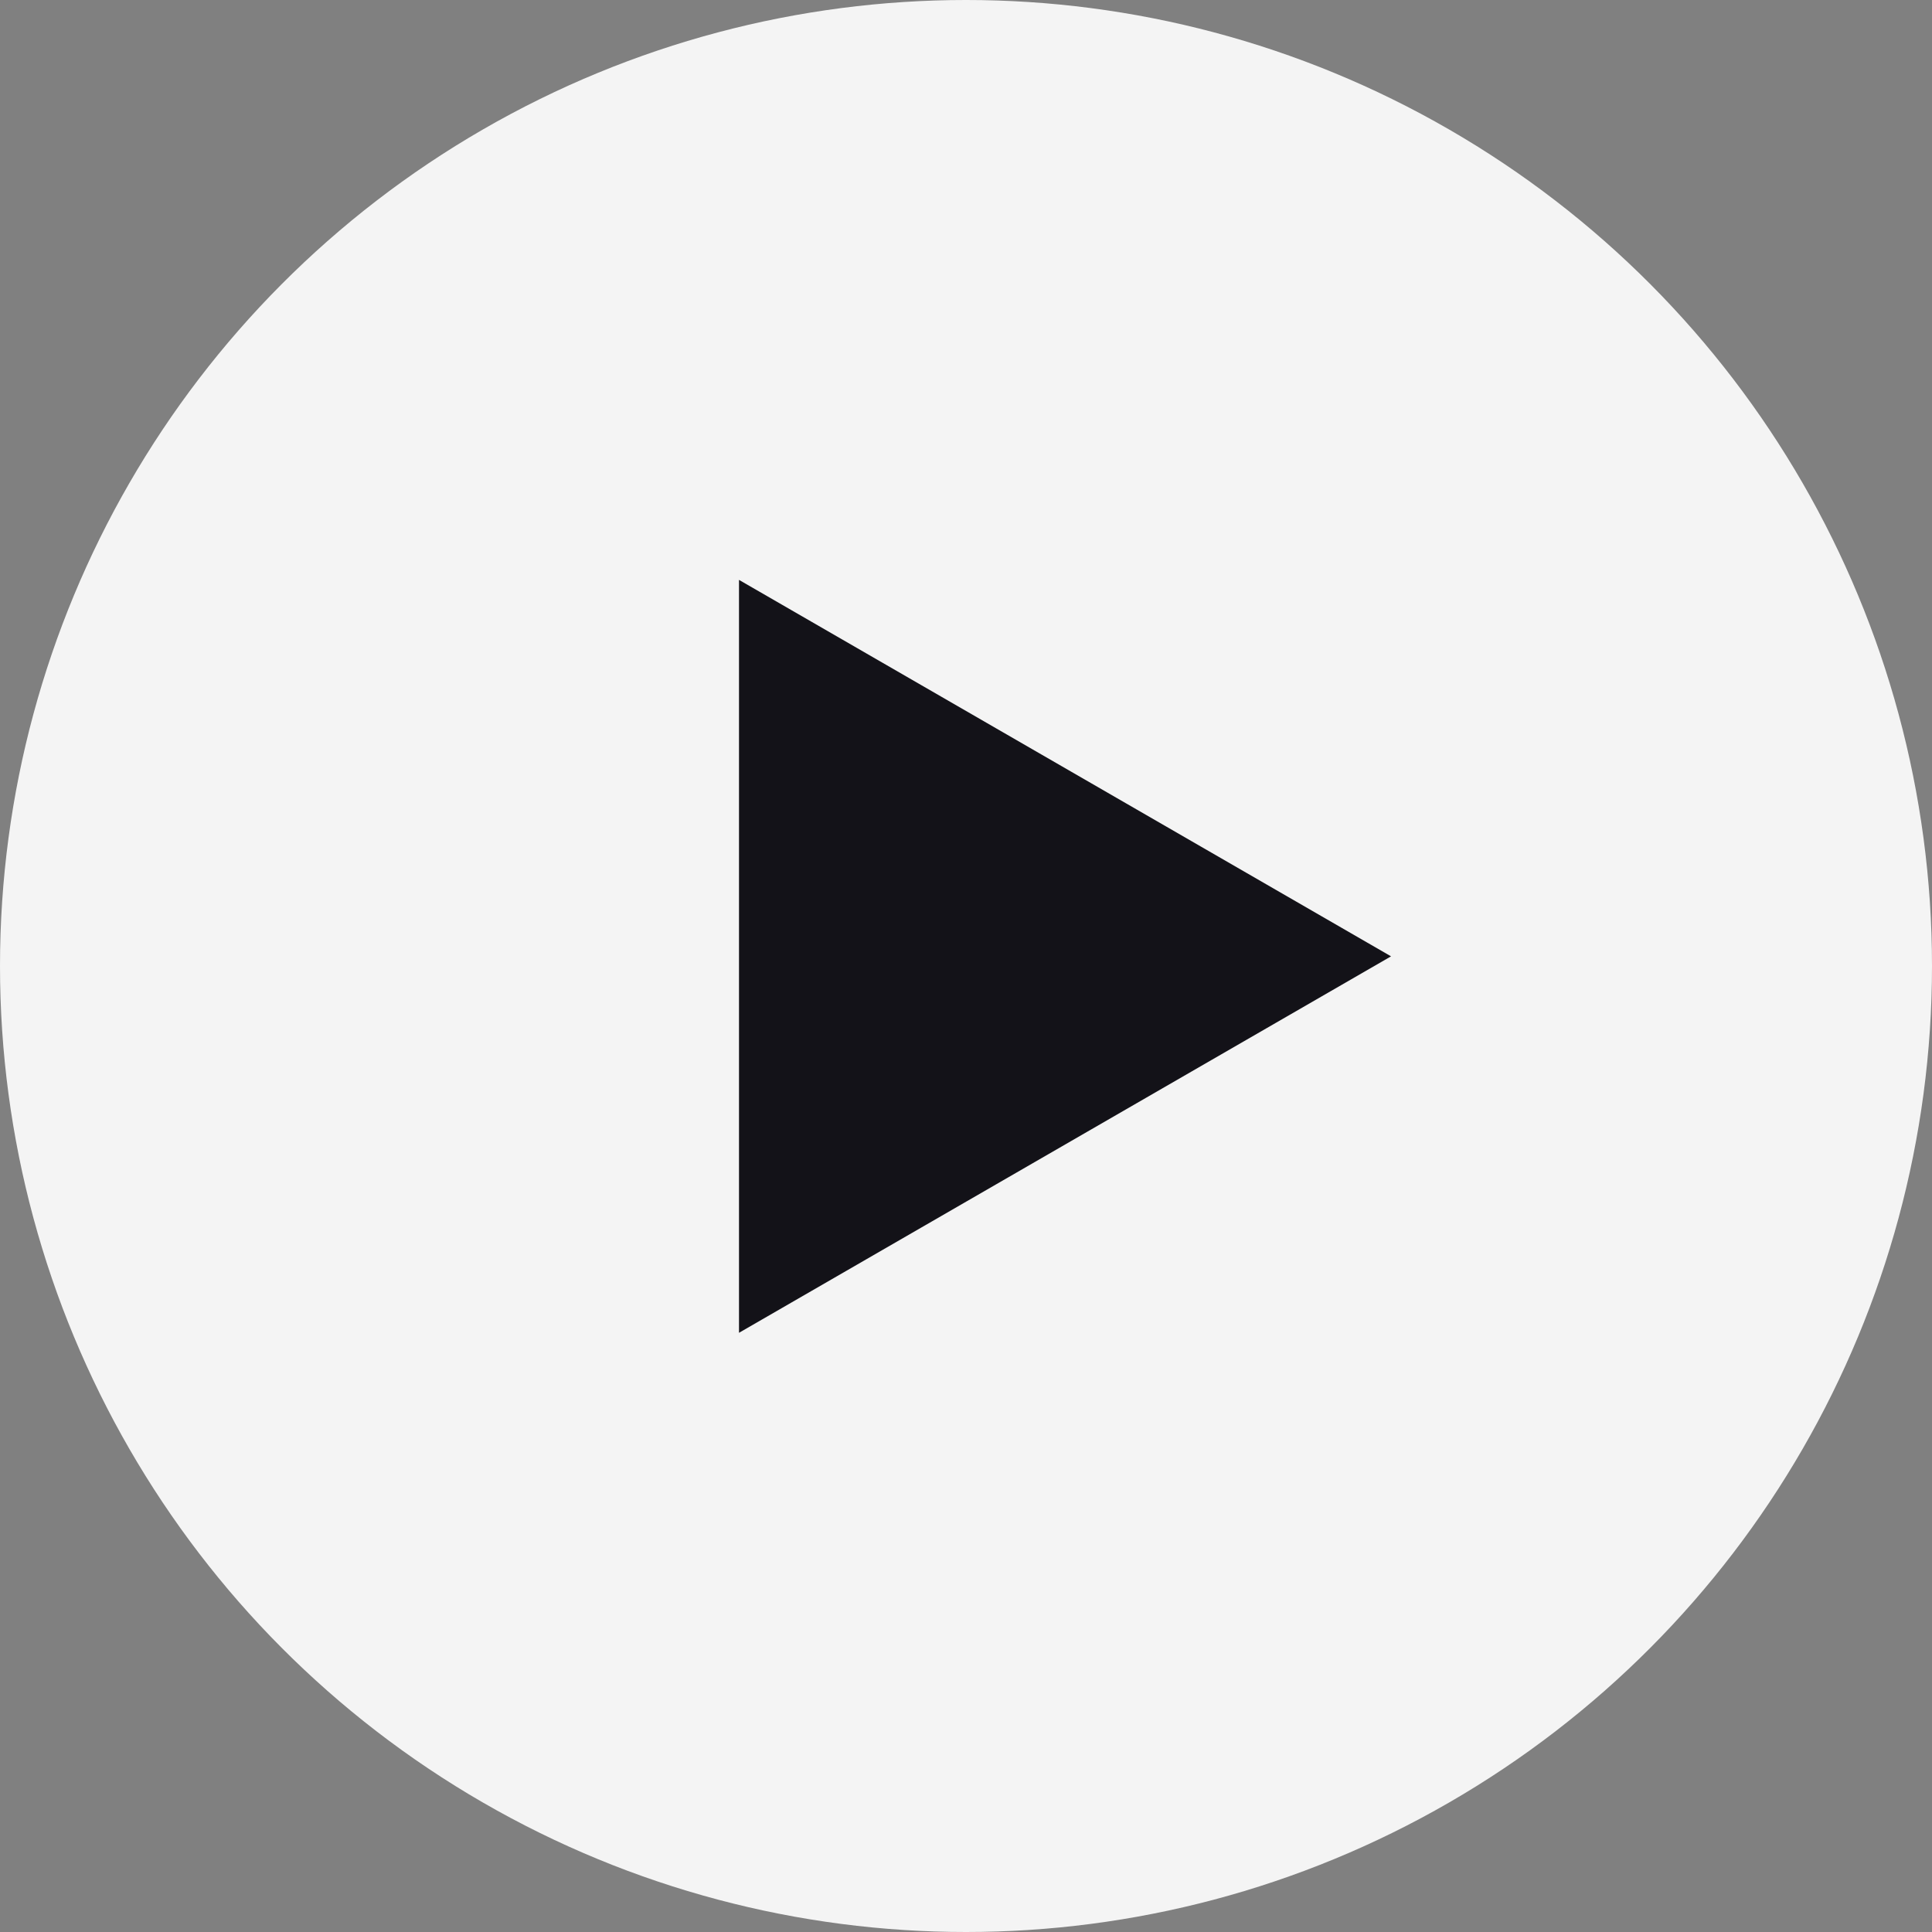
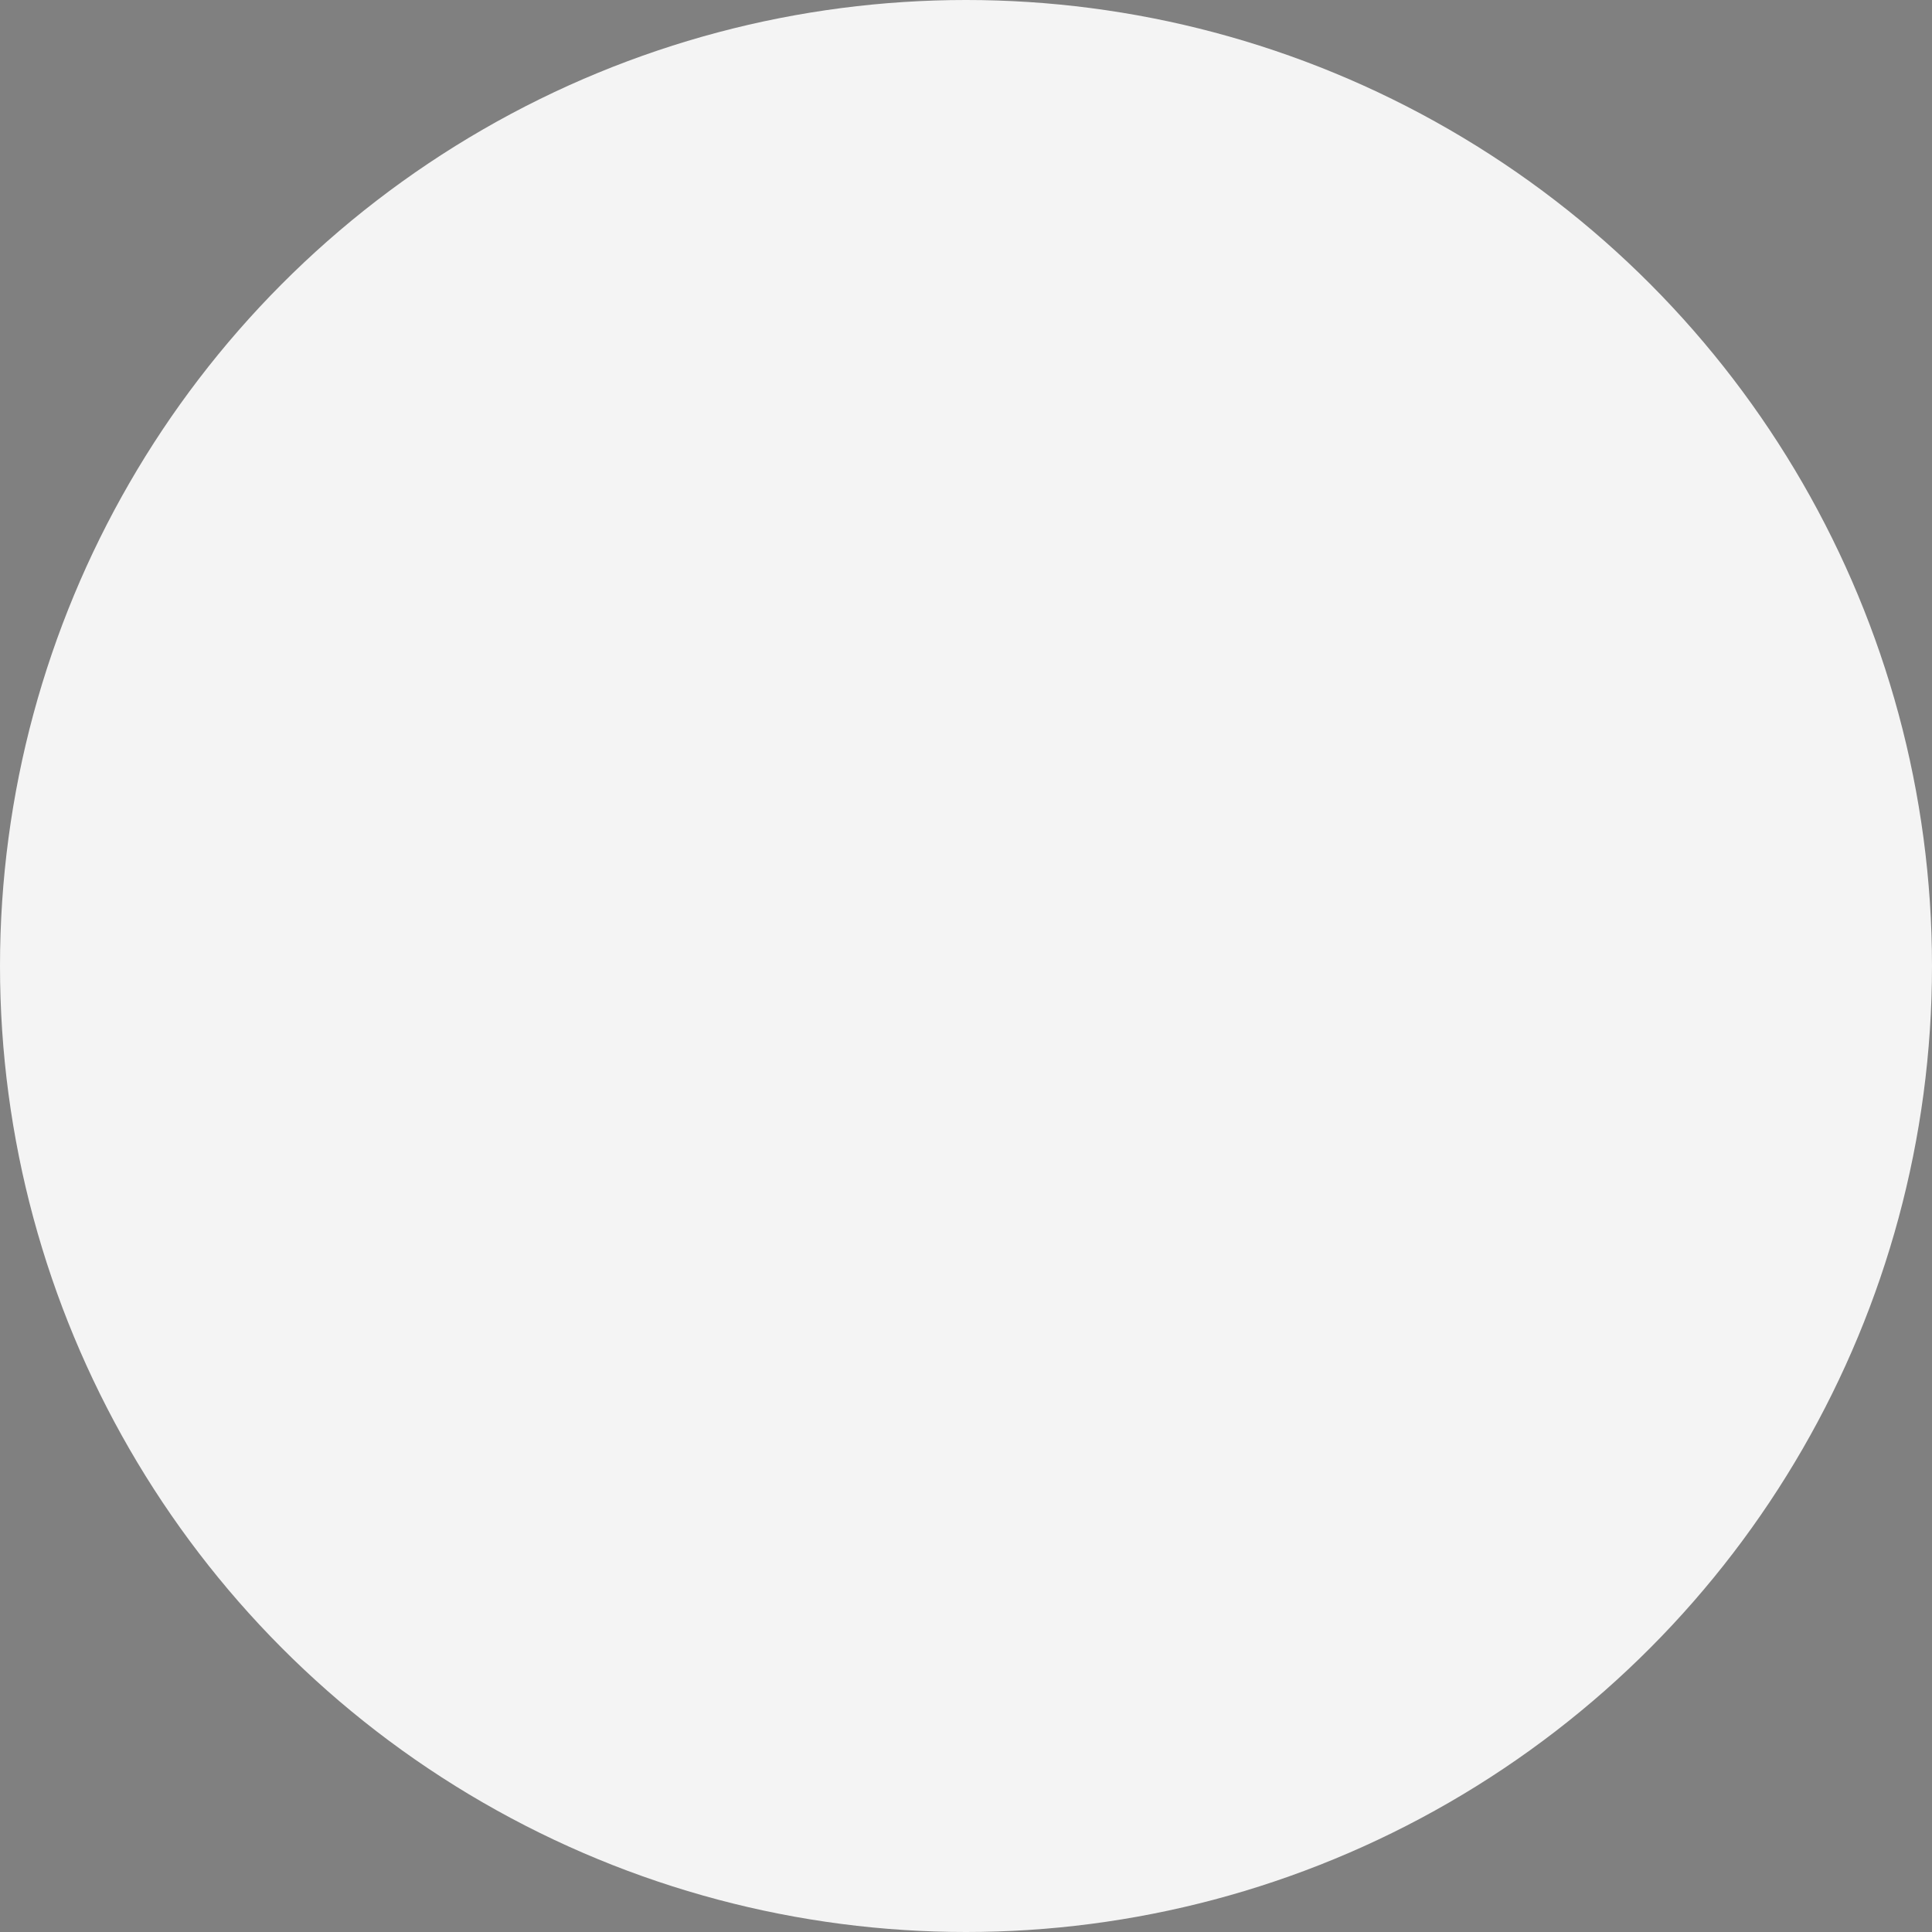
<svg xmlns="http://www.w3.org/2000/svg" width="75" height="75" viewBox="0 0 75 75" fill="none">
  <rect x="0" y="0" width="75" height="75" fill="#808080" stroke="none" />
  <circle cx="37.5" cy="37.5" r="37.5" fill="white" fill-opacity="0.91" />
-   <path d="M54 37.125L28.688 51.739V22.511L54 37.125Z" fill="#131218" />
</svg>